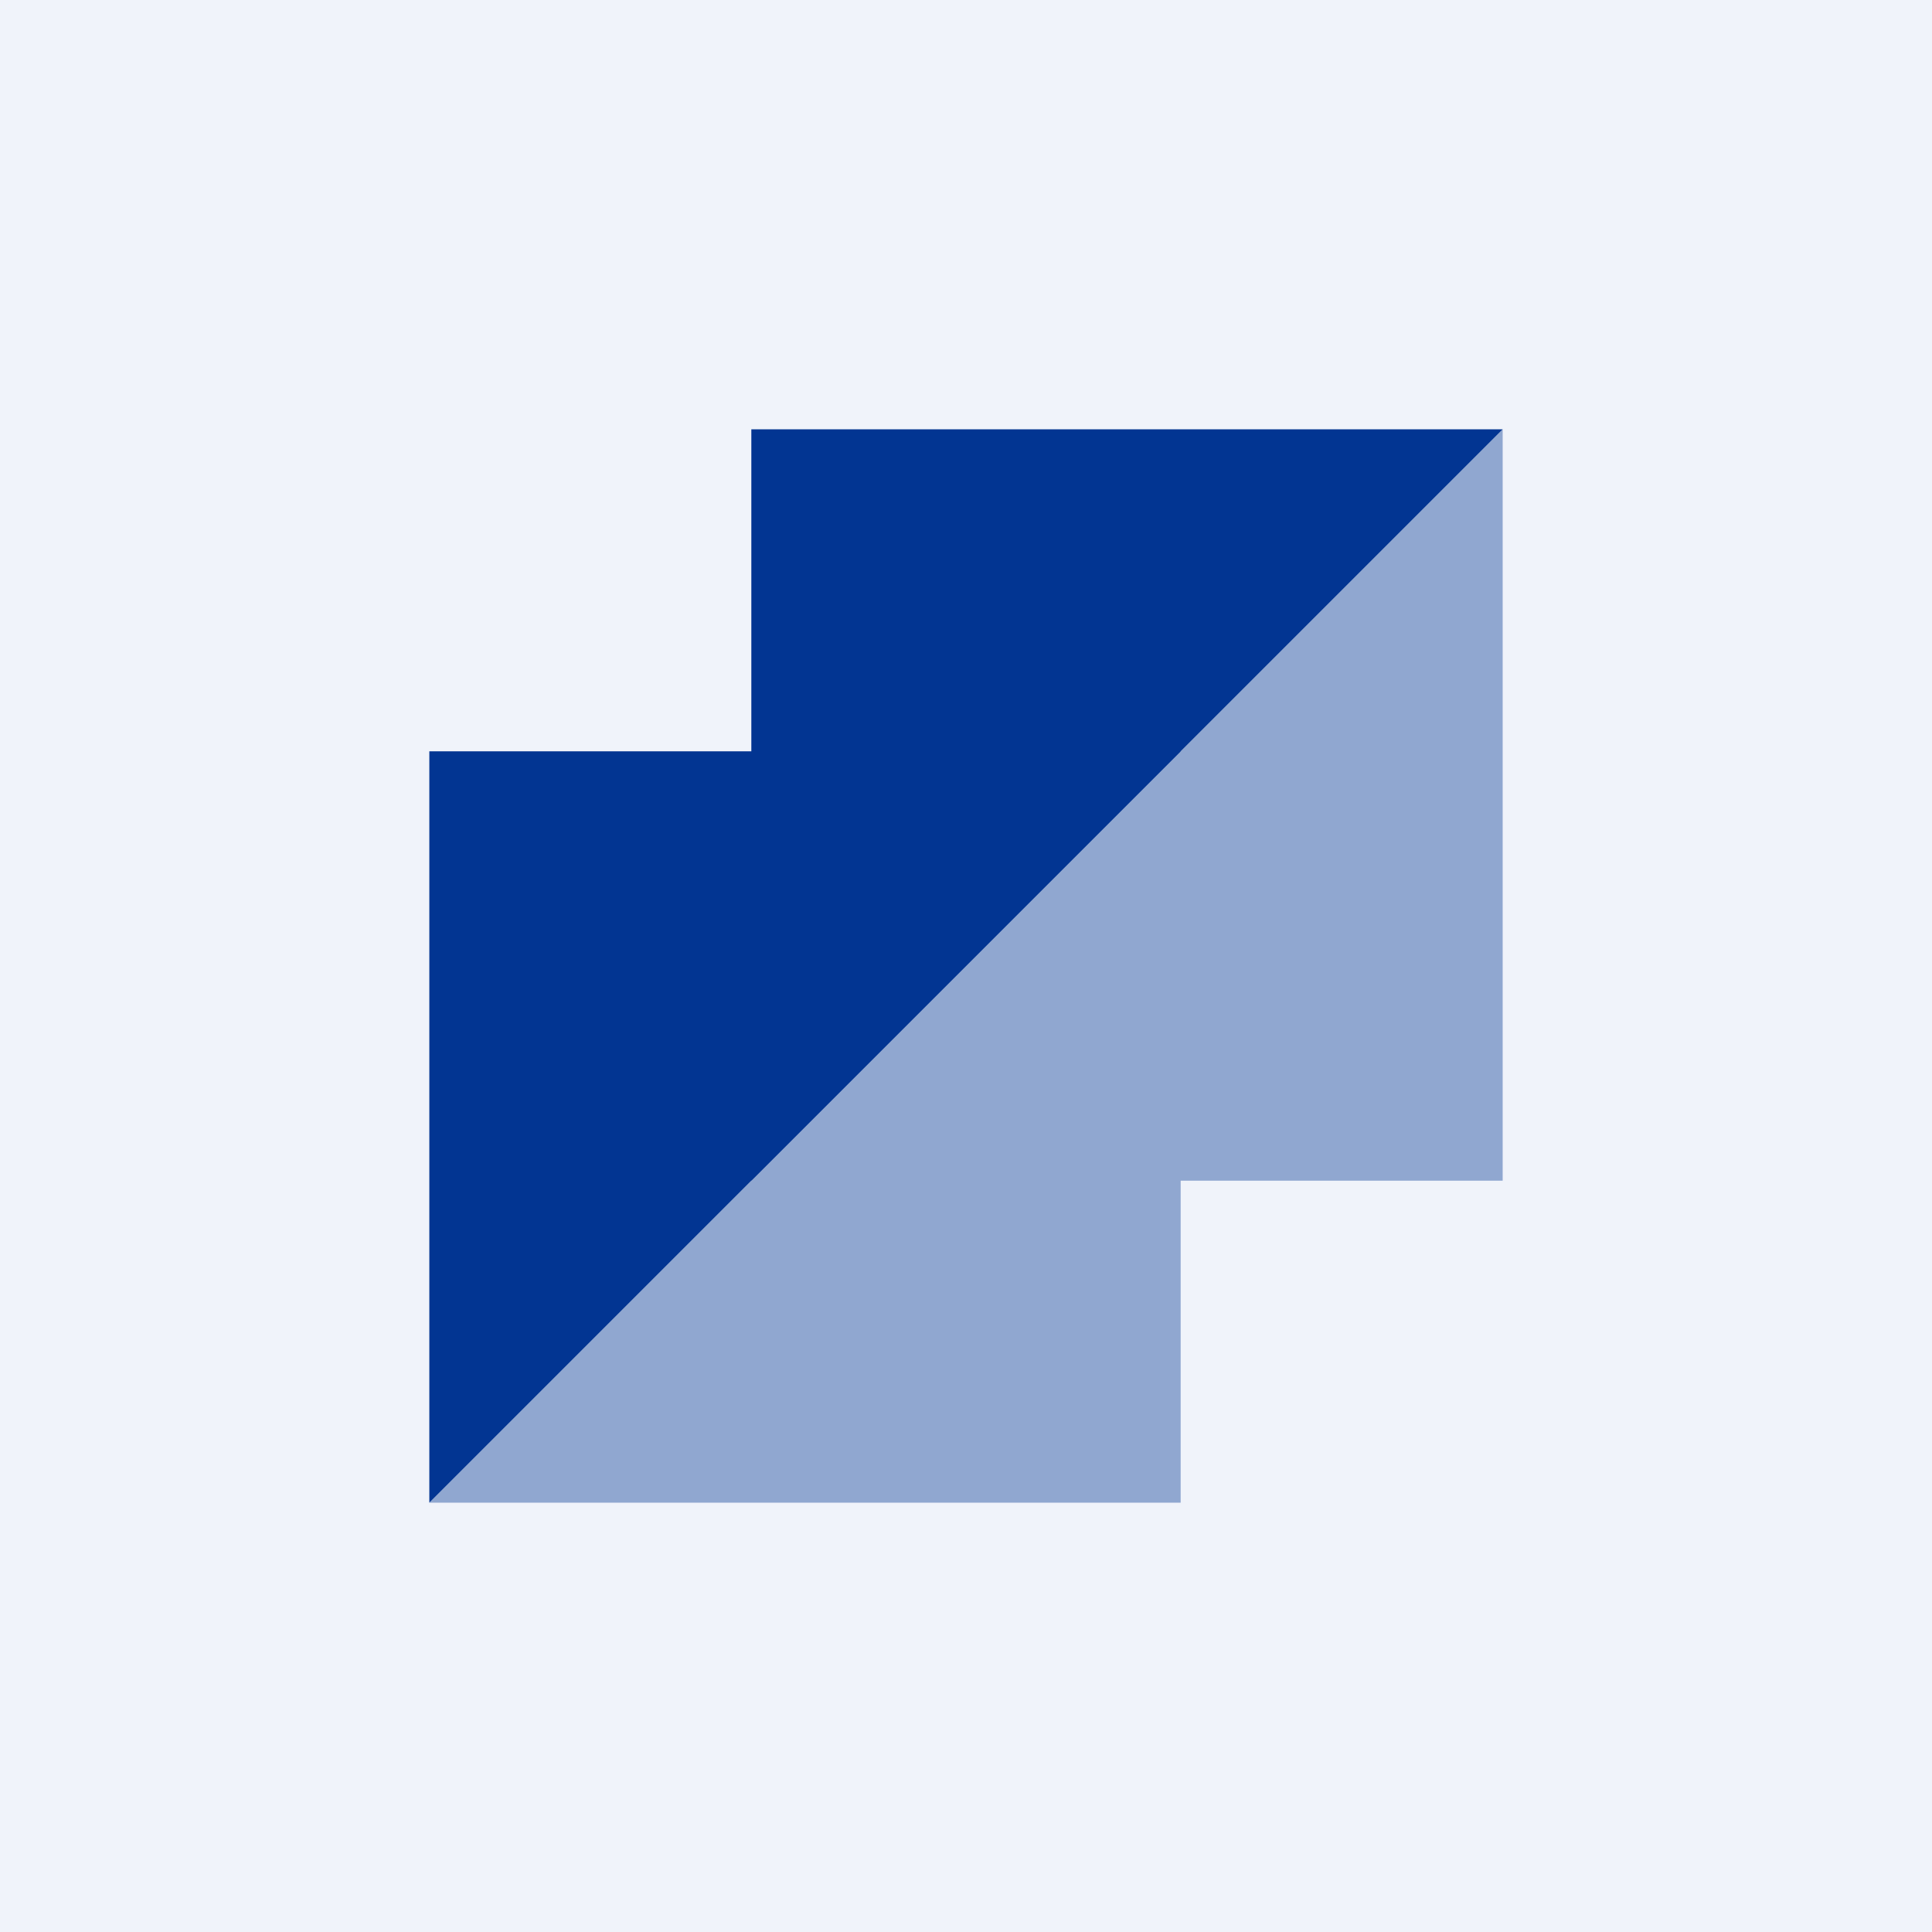
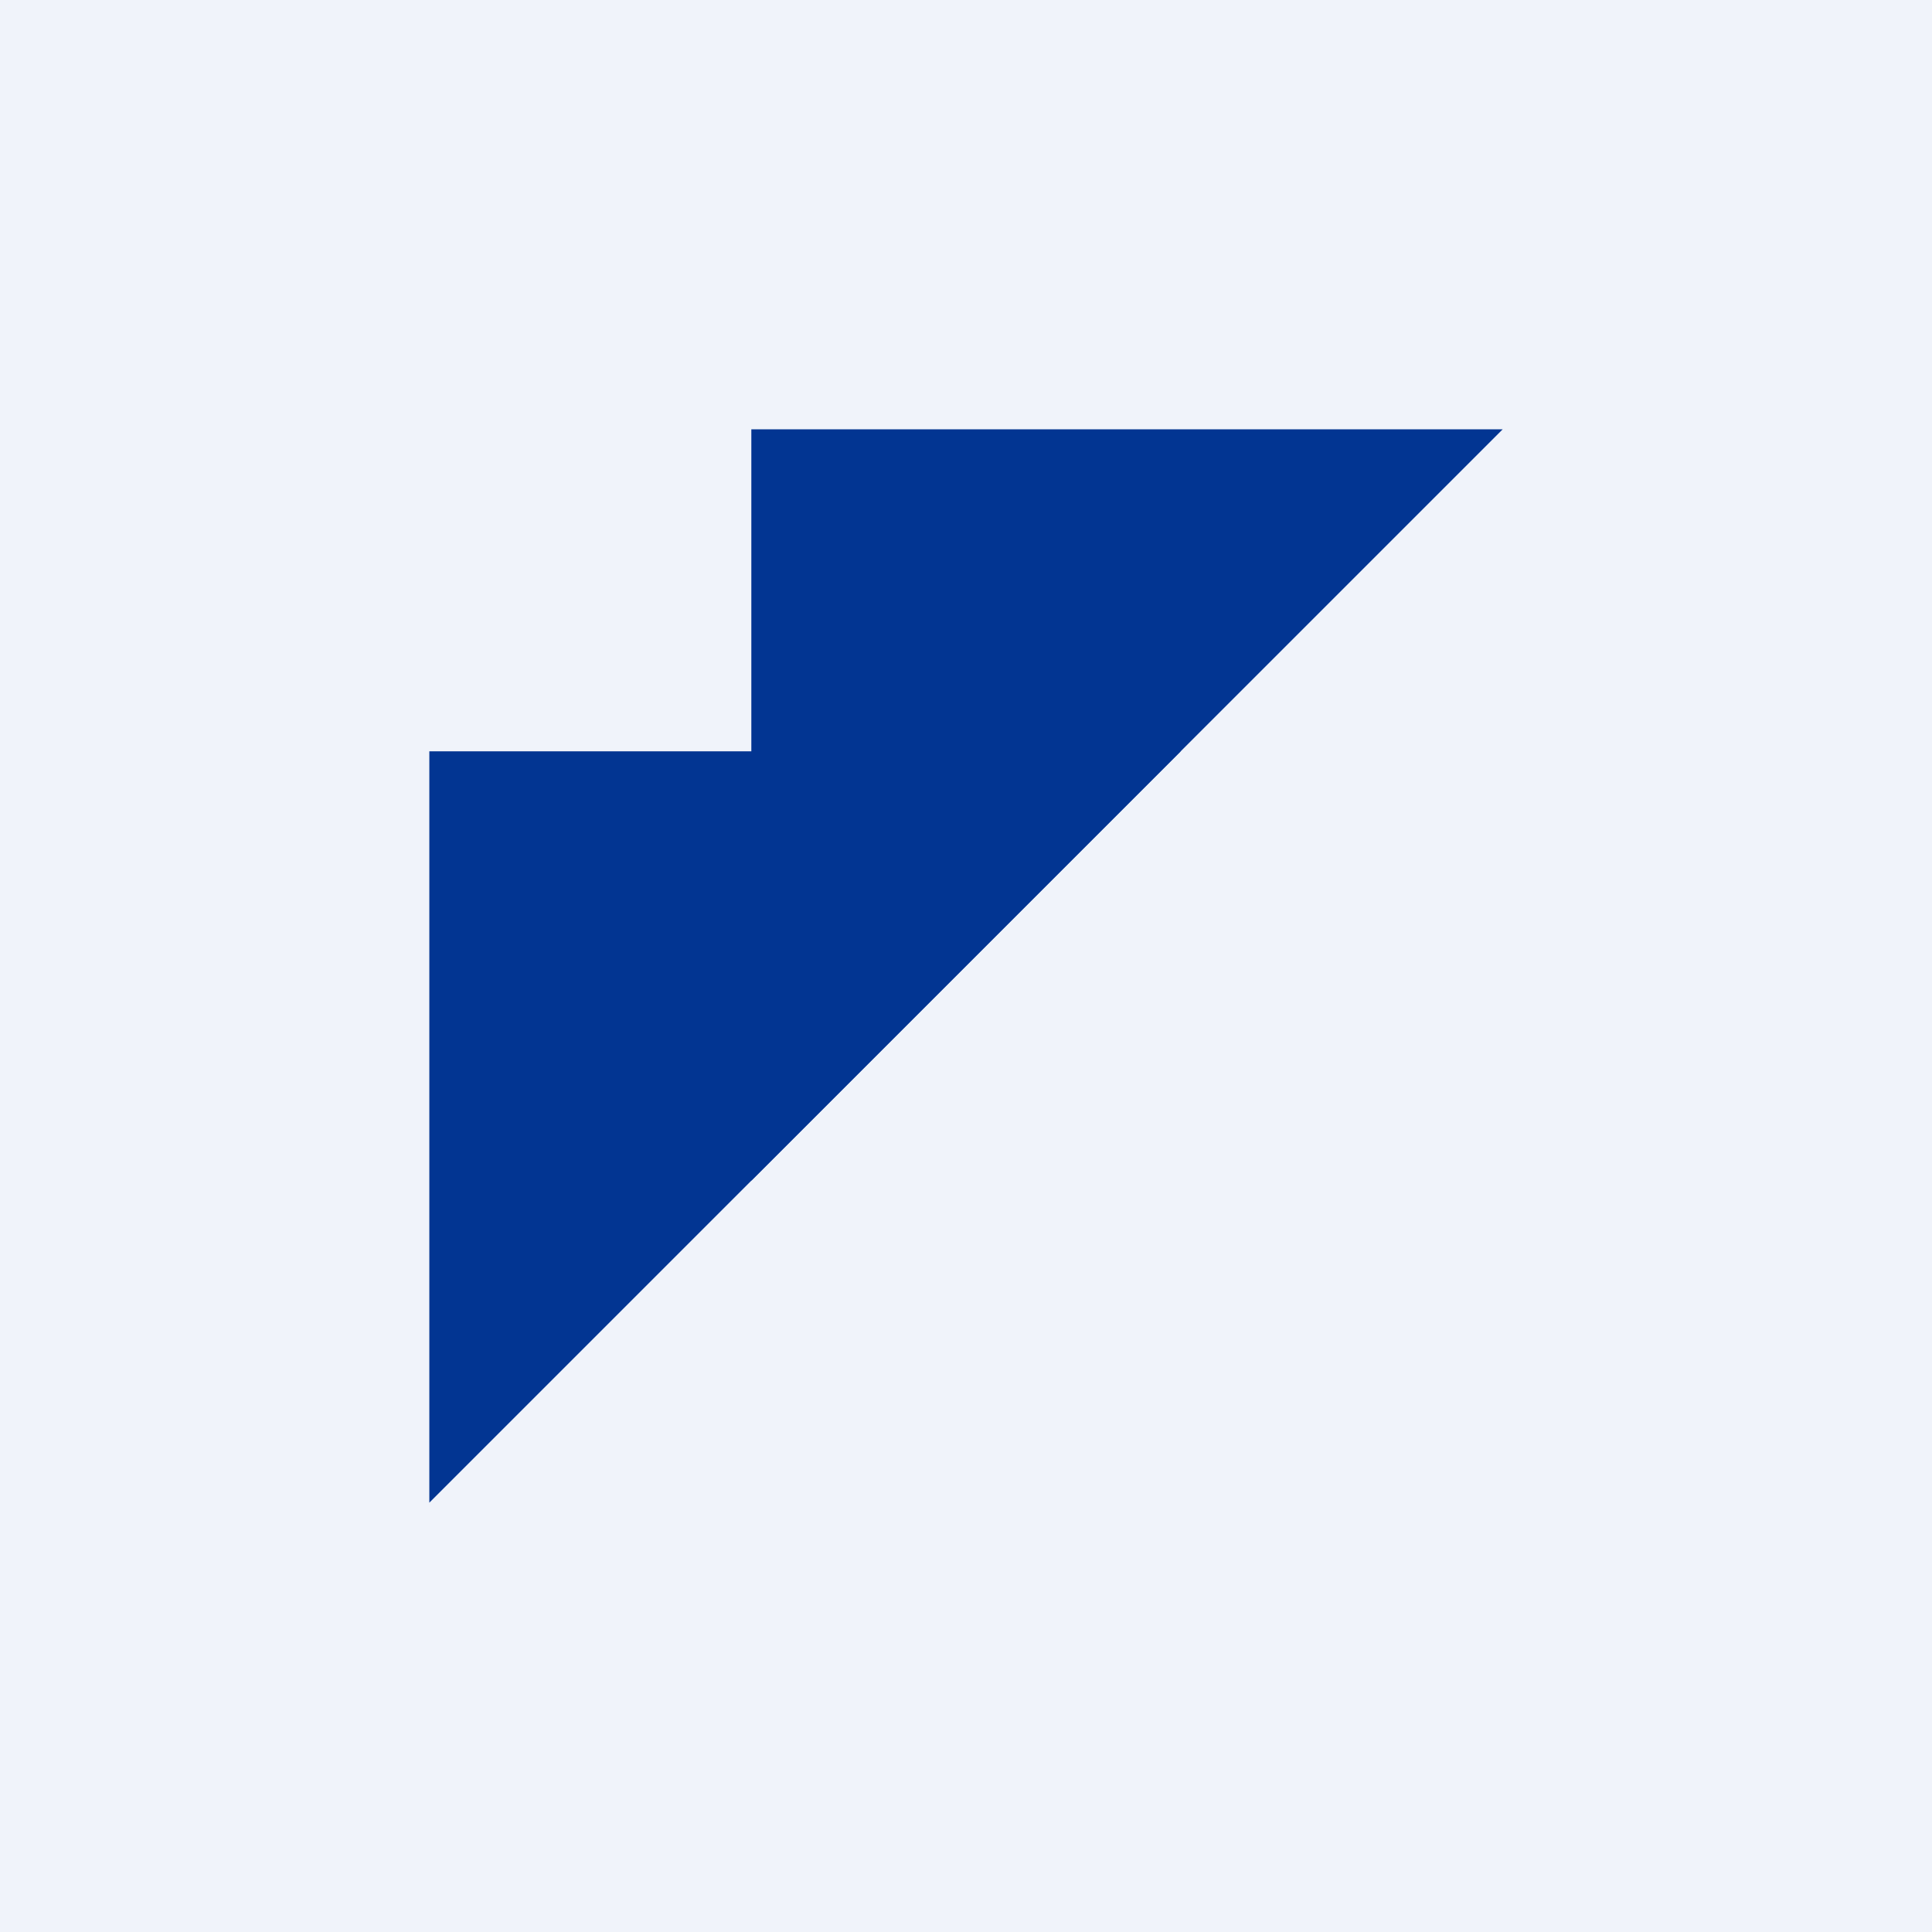
<svg xmlns="http://www.w3.org/2000/svg" width="18" height="18" viewBox="0 0 18 18">
  <path fill="#F0F3FA" d="M0 0h18v18H0z" />
  <path d="M4 7h7l-7 7V7Z" fill="#023592" />
  <path d="M7 4h7l-7 7V4Z" fill="#023592" />
-   <path opacity=".4" d="M4 14h7v-3h3V4l-3 3-4 4-3 3Z" fill="#023592" />
</svg>